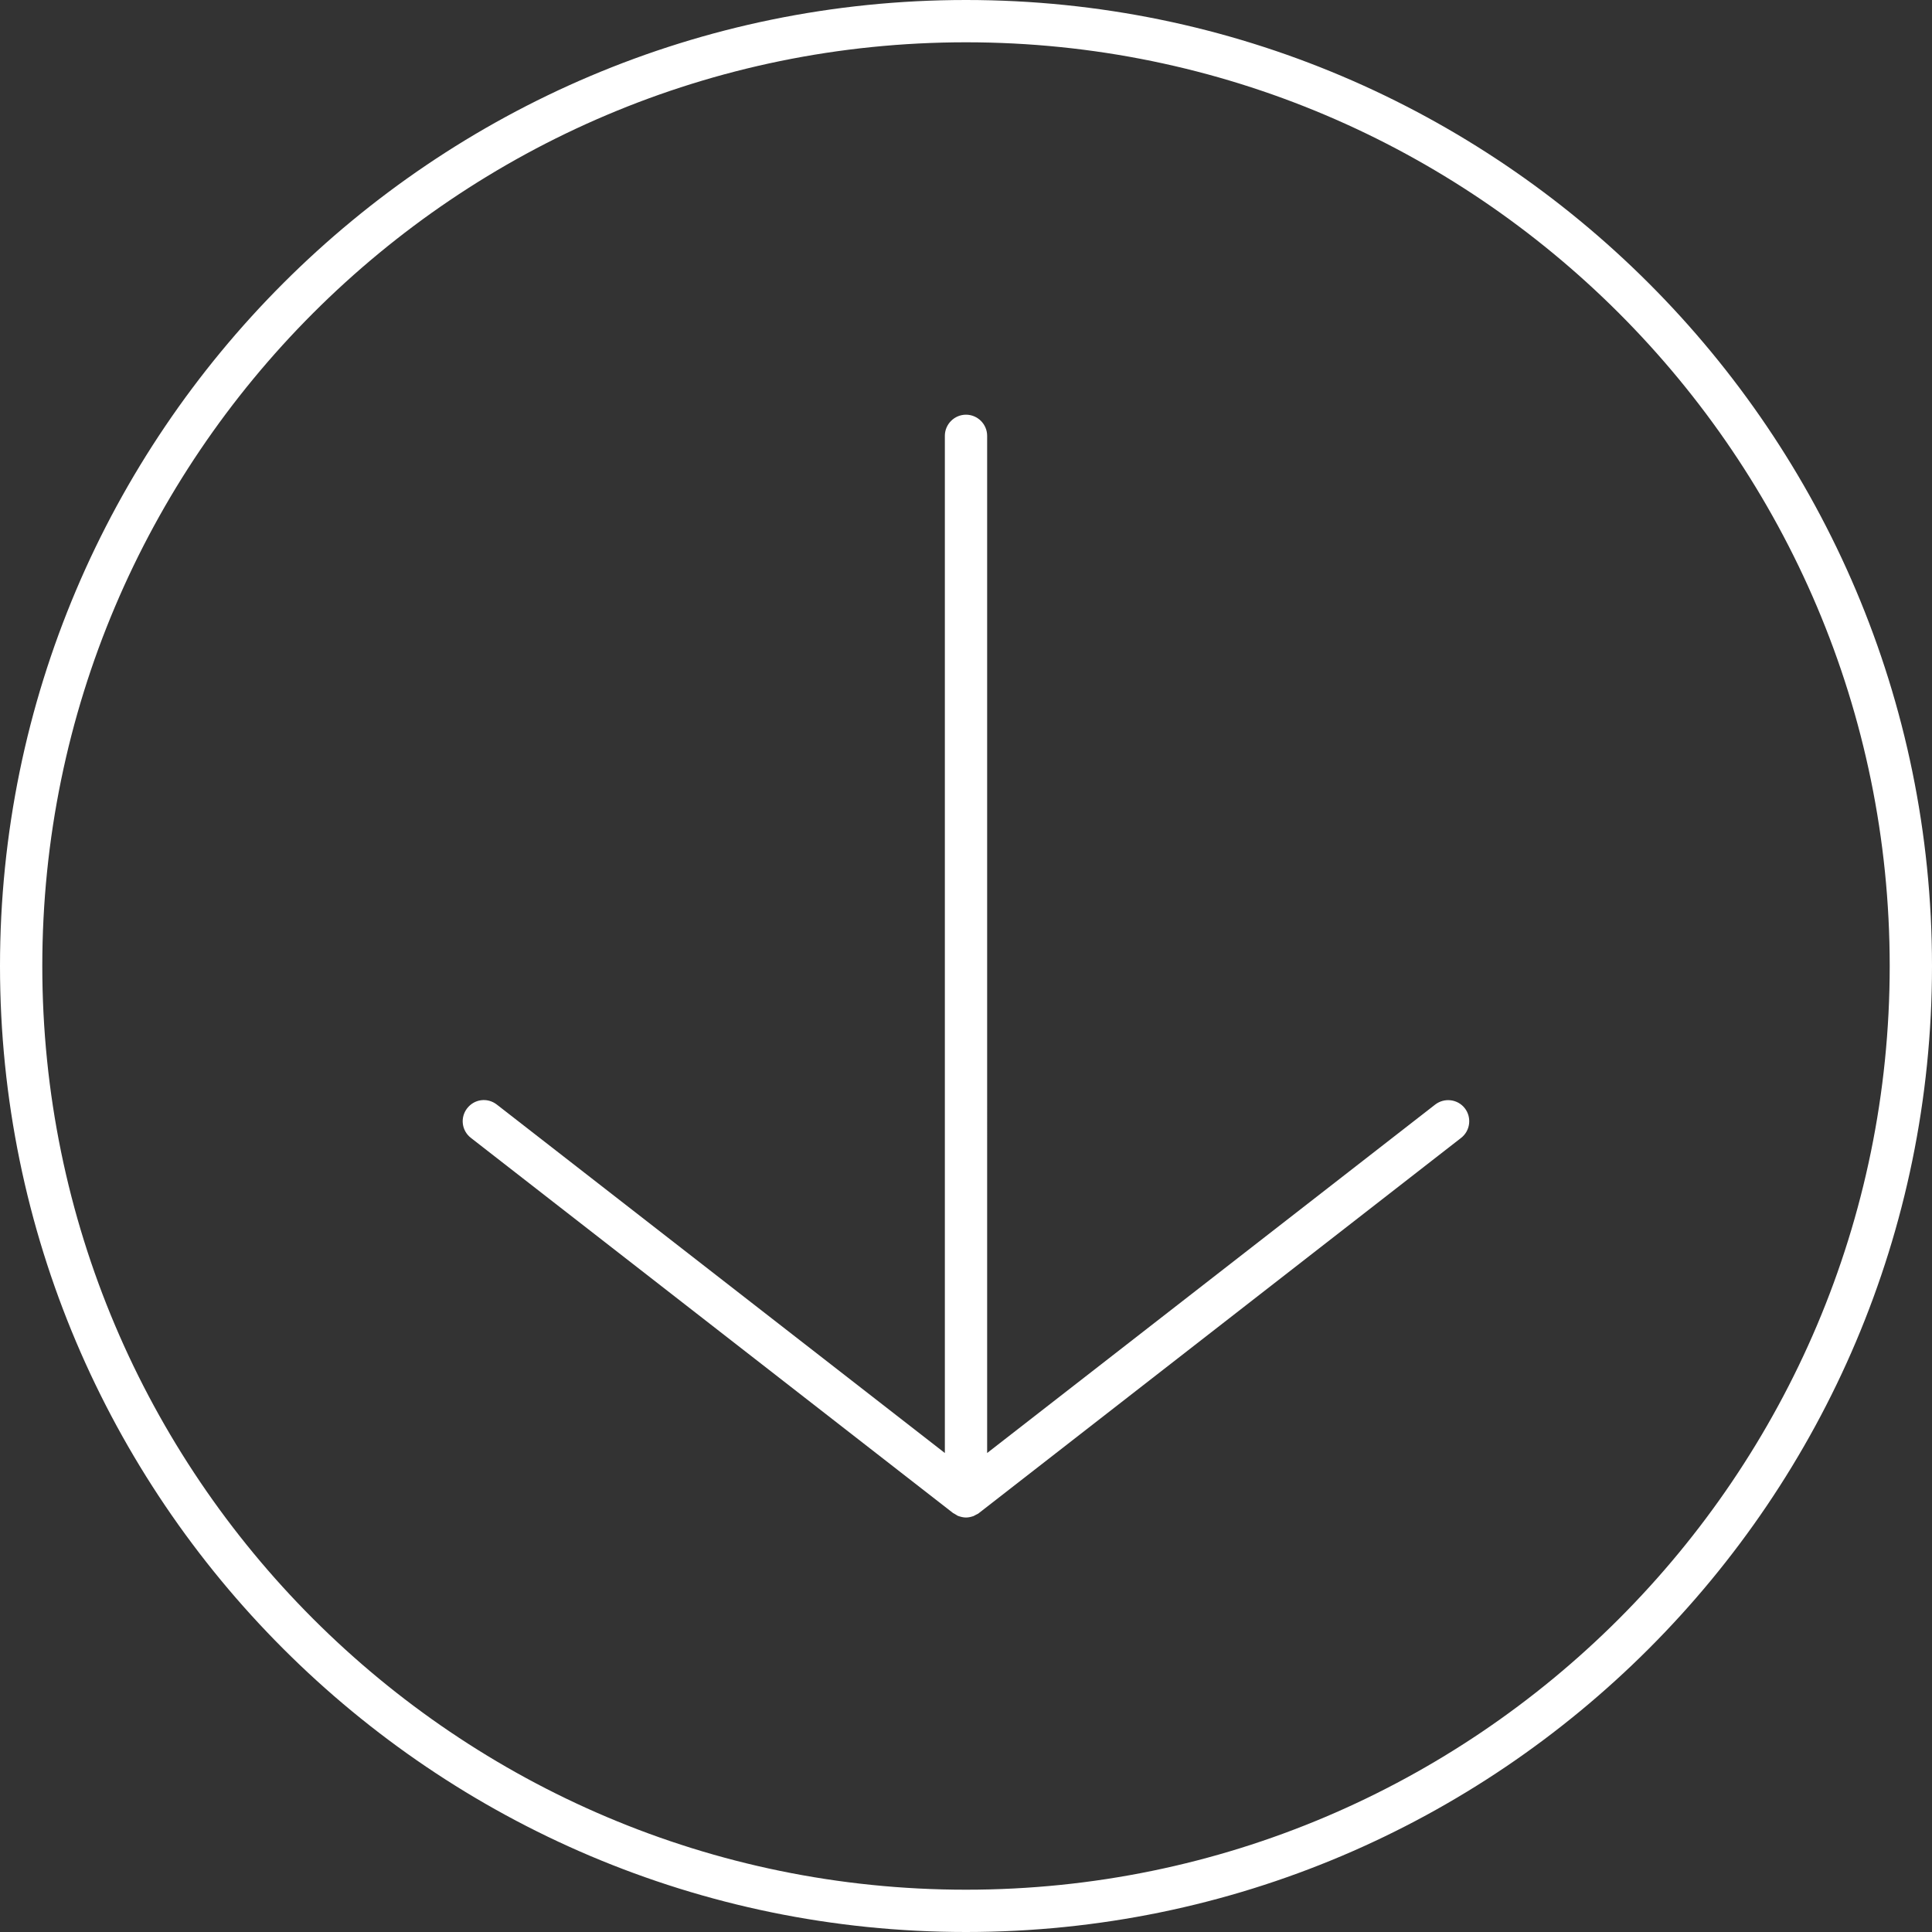
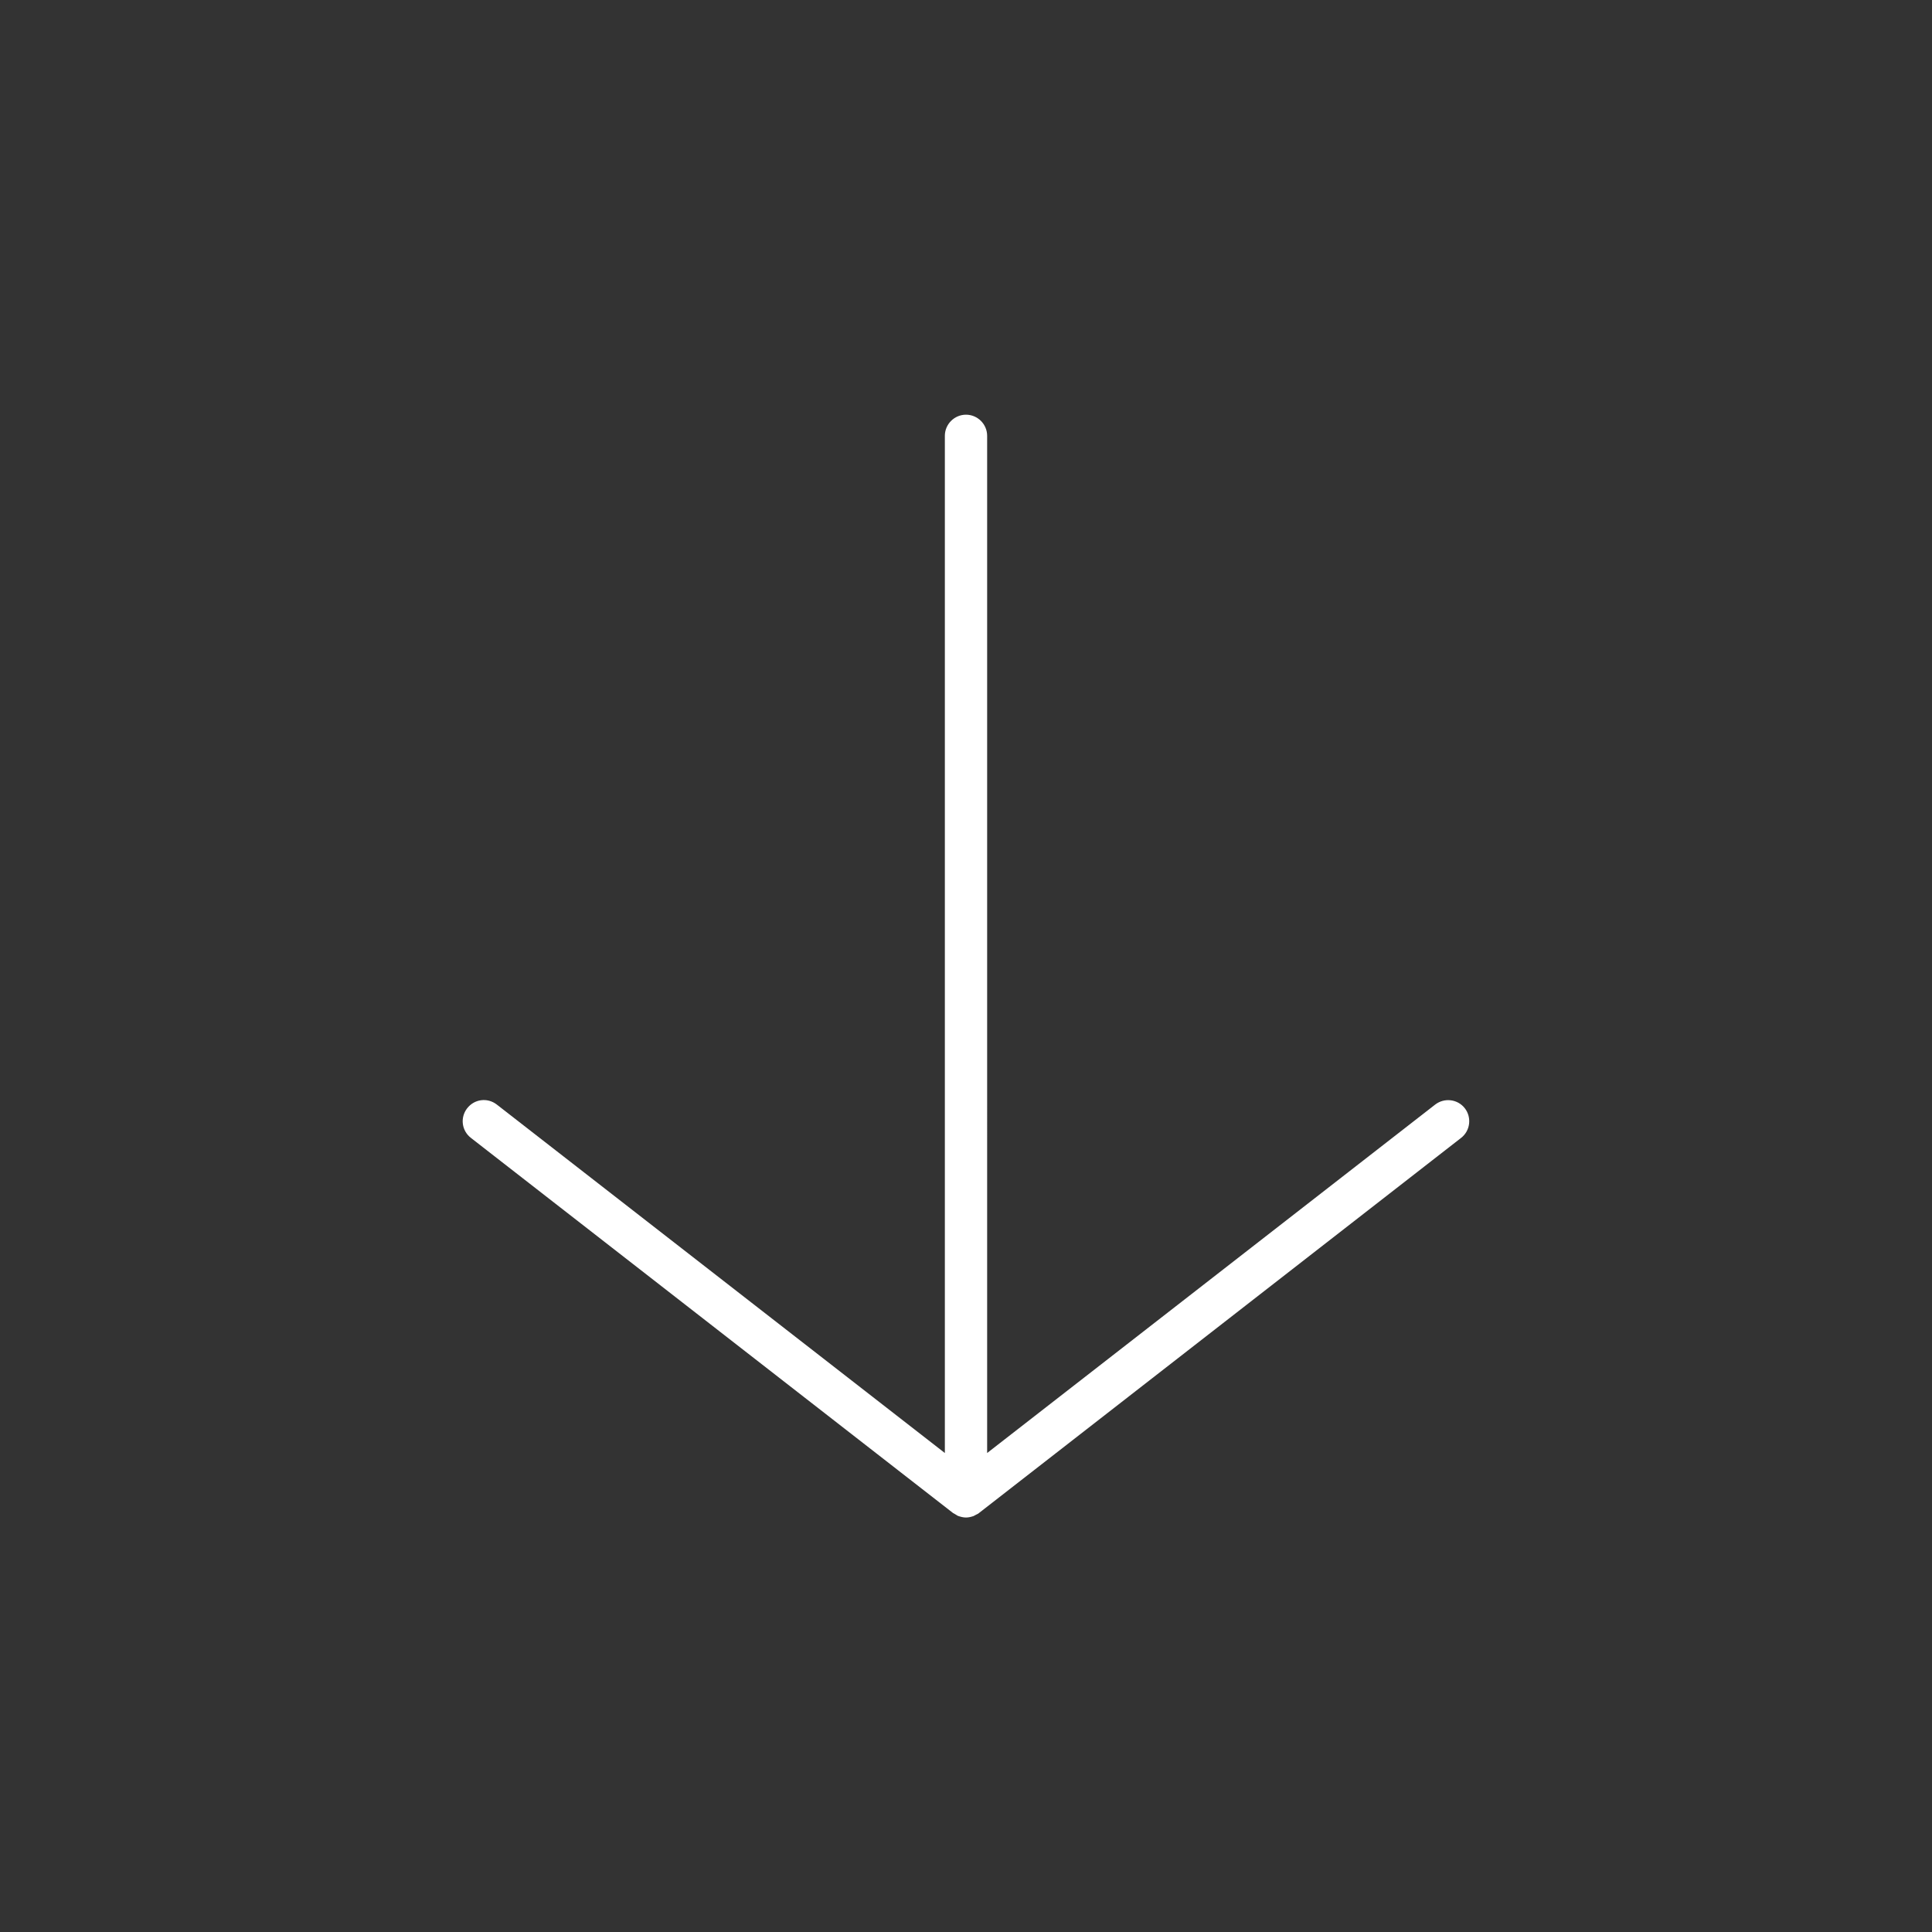
<svg xmlns="http://www.w3.org/2000/svg" id="arrow-bottom" data-name="arrow-bottom" viewBox="0 0 91.36 91.36">
  <rect x="0" y="0" width="91.36" height="91.36" fill="#333333" stroke="none" />
  <defs>
    <style>
      .arrow-bottom-color {
        fill: #fff;
      }
    </style>
  </defs>
  <g id="arrow-bottom__main" data-name="1-ACCUEIL">
    <g>
-       <path class="arrow-bottom-color" d="M45.68,0C20.49,0,0,20.49,0,45.68s20.49,45.68,45.68,45.68,45.68-20.49,45.68-45.68S70.87,0,45.68,0ZM45.68,89.36c-24.08,0-43.68-19.59-43.68-43.68S21.59,2,45.68,2s43.68,19.59,43.68,43.68-19.59,43.68-43.68,43.68Z" />
      <path class="arrow-bottom-color" d="M67.87,52.23l-21.19,16.48V20.61c0-.55-.45-1-1-1s-1,.45-1,1v48.1l-21.19-16.48c-.44-.34-1.06-.26-1.4.18-.34.44-.26,1.06.18,1.4l22.8,17.74s.1.05.14.08c.04.02.07.05.11.06.12.04.23.07.36.07s.24-.03.36-.07c.04-.02.07-.04.11-.06.05-.03.1-.04.14-.08l22.8-17.74c.44-.34.51-.97.18-1.4-.34-.44-.97-.51-1.4-.18Z" />
    </g>
  </g>
</svg>